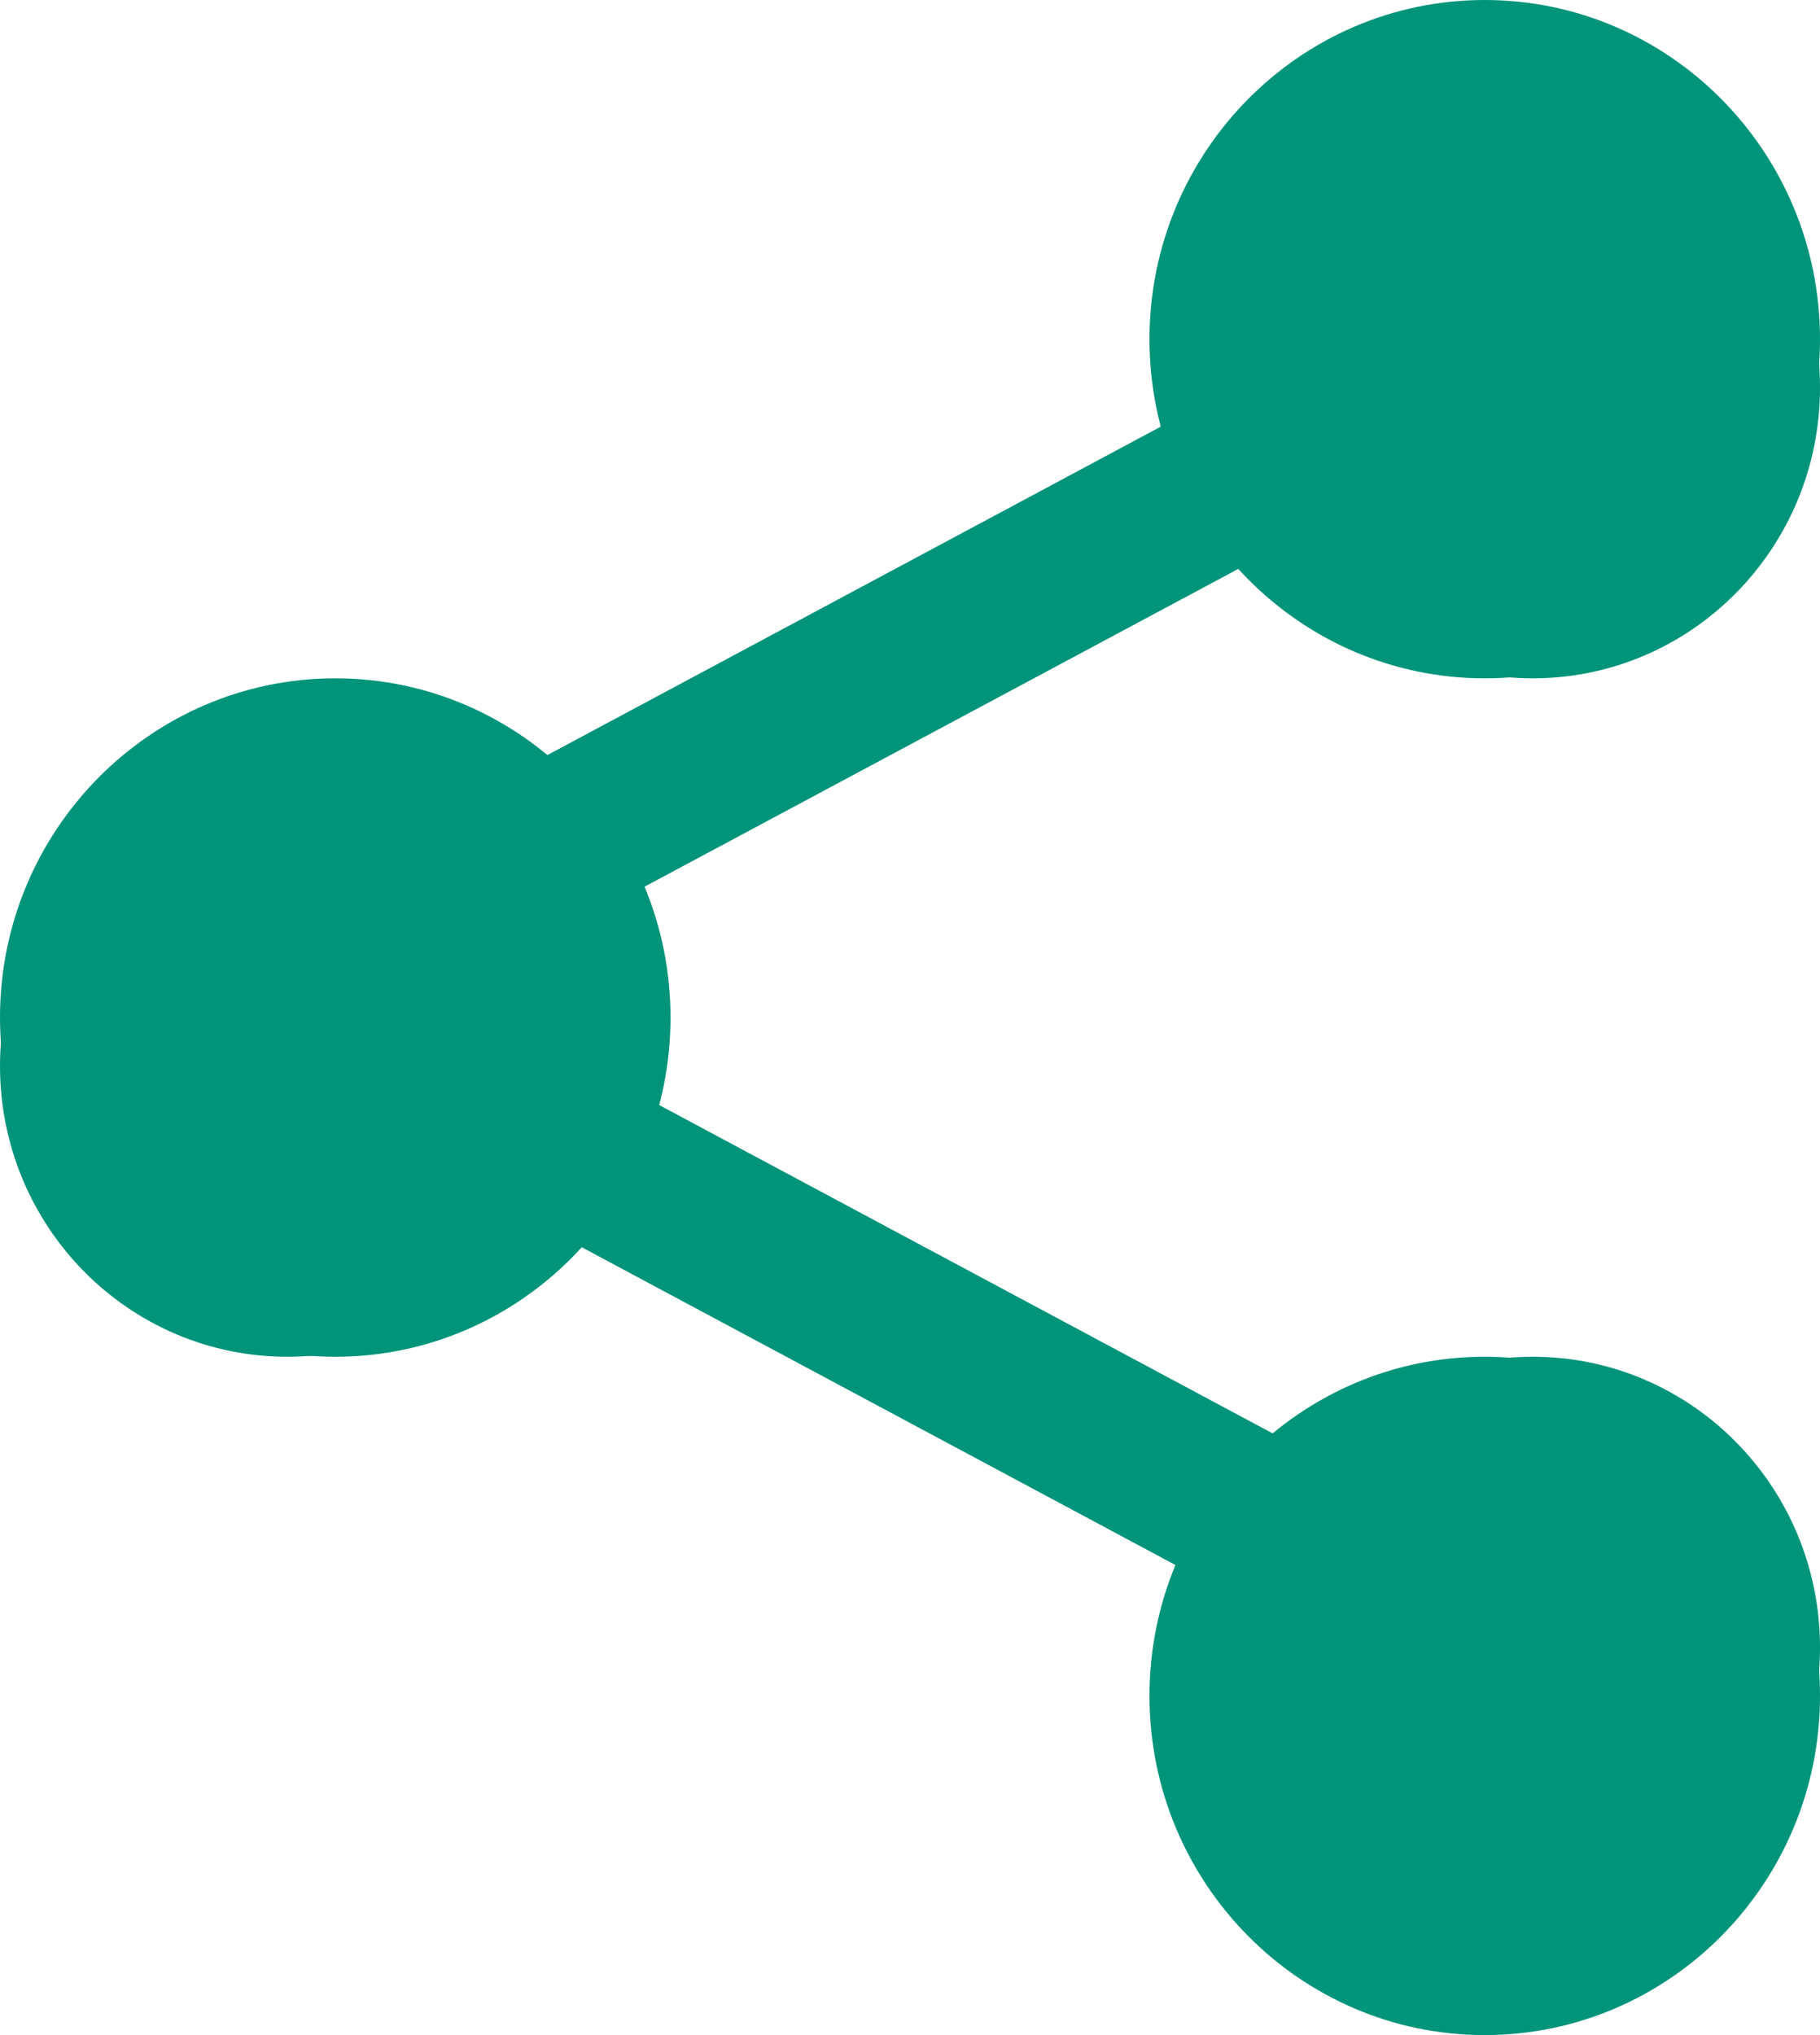
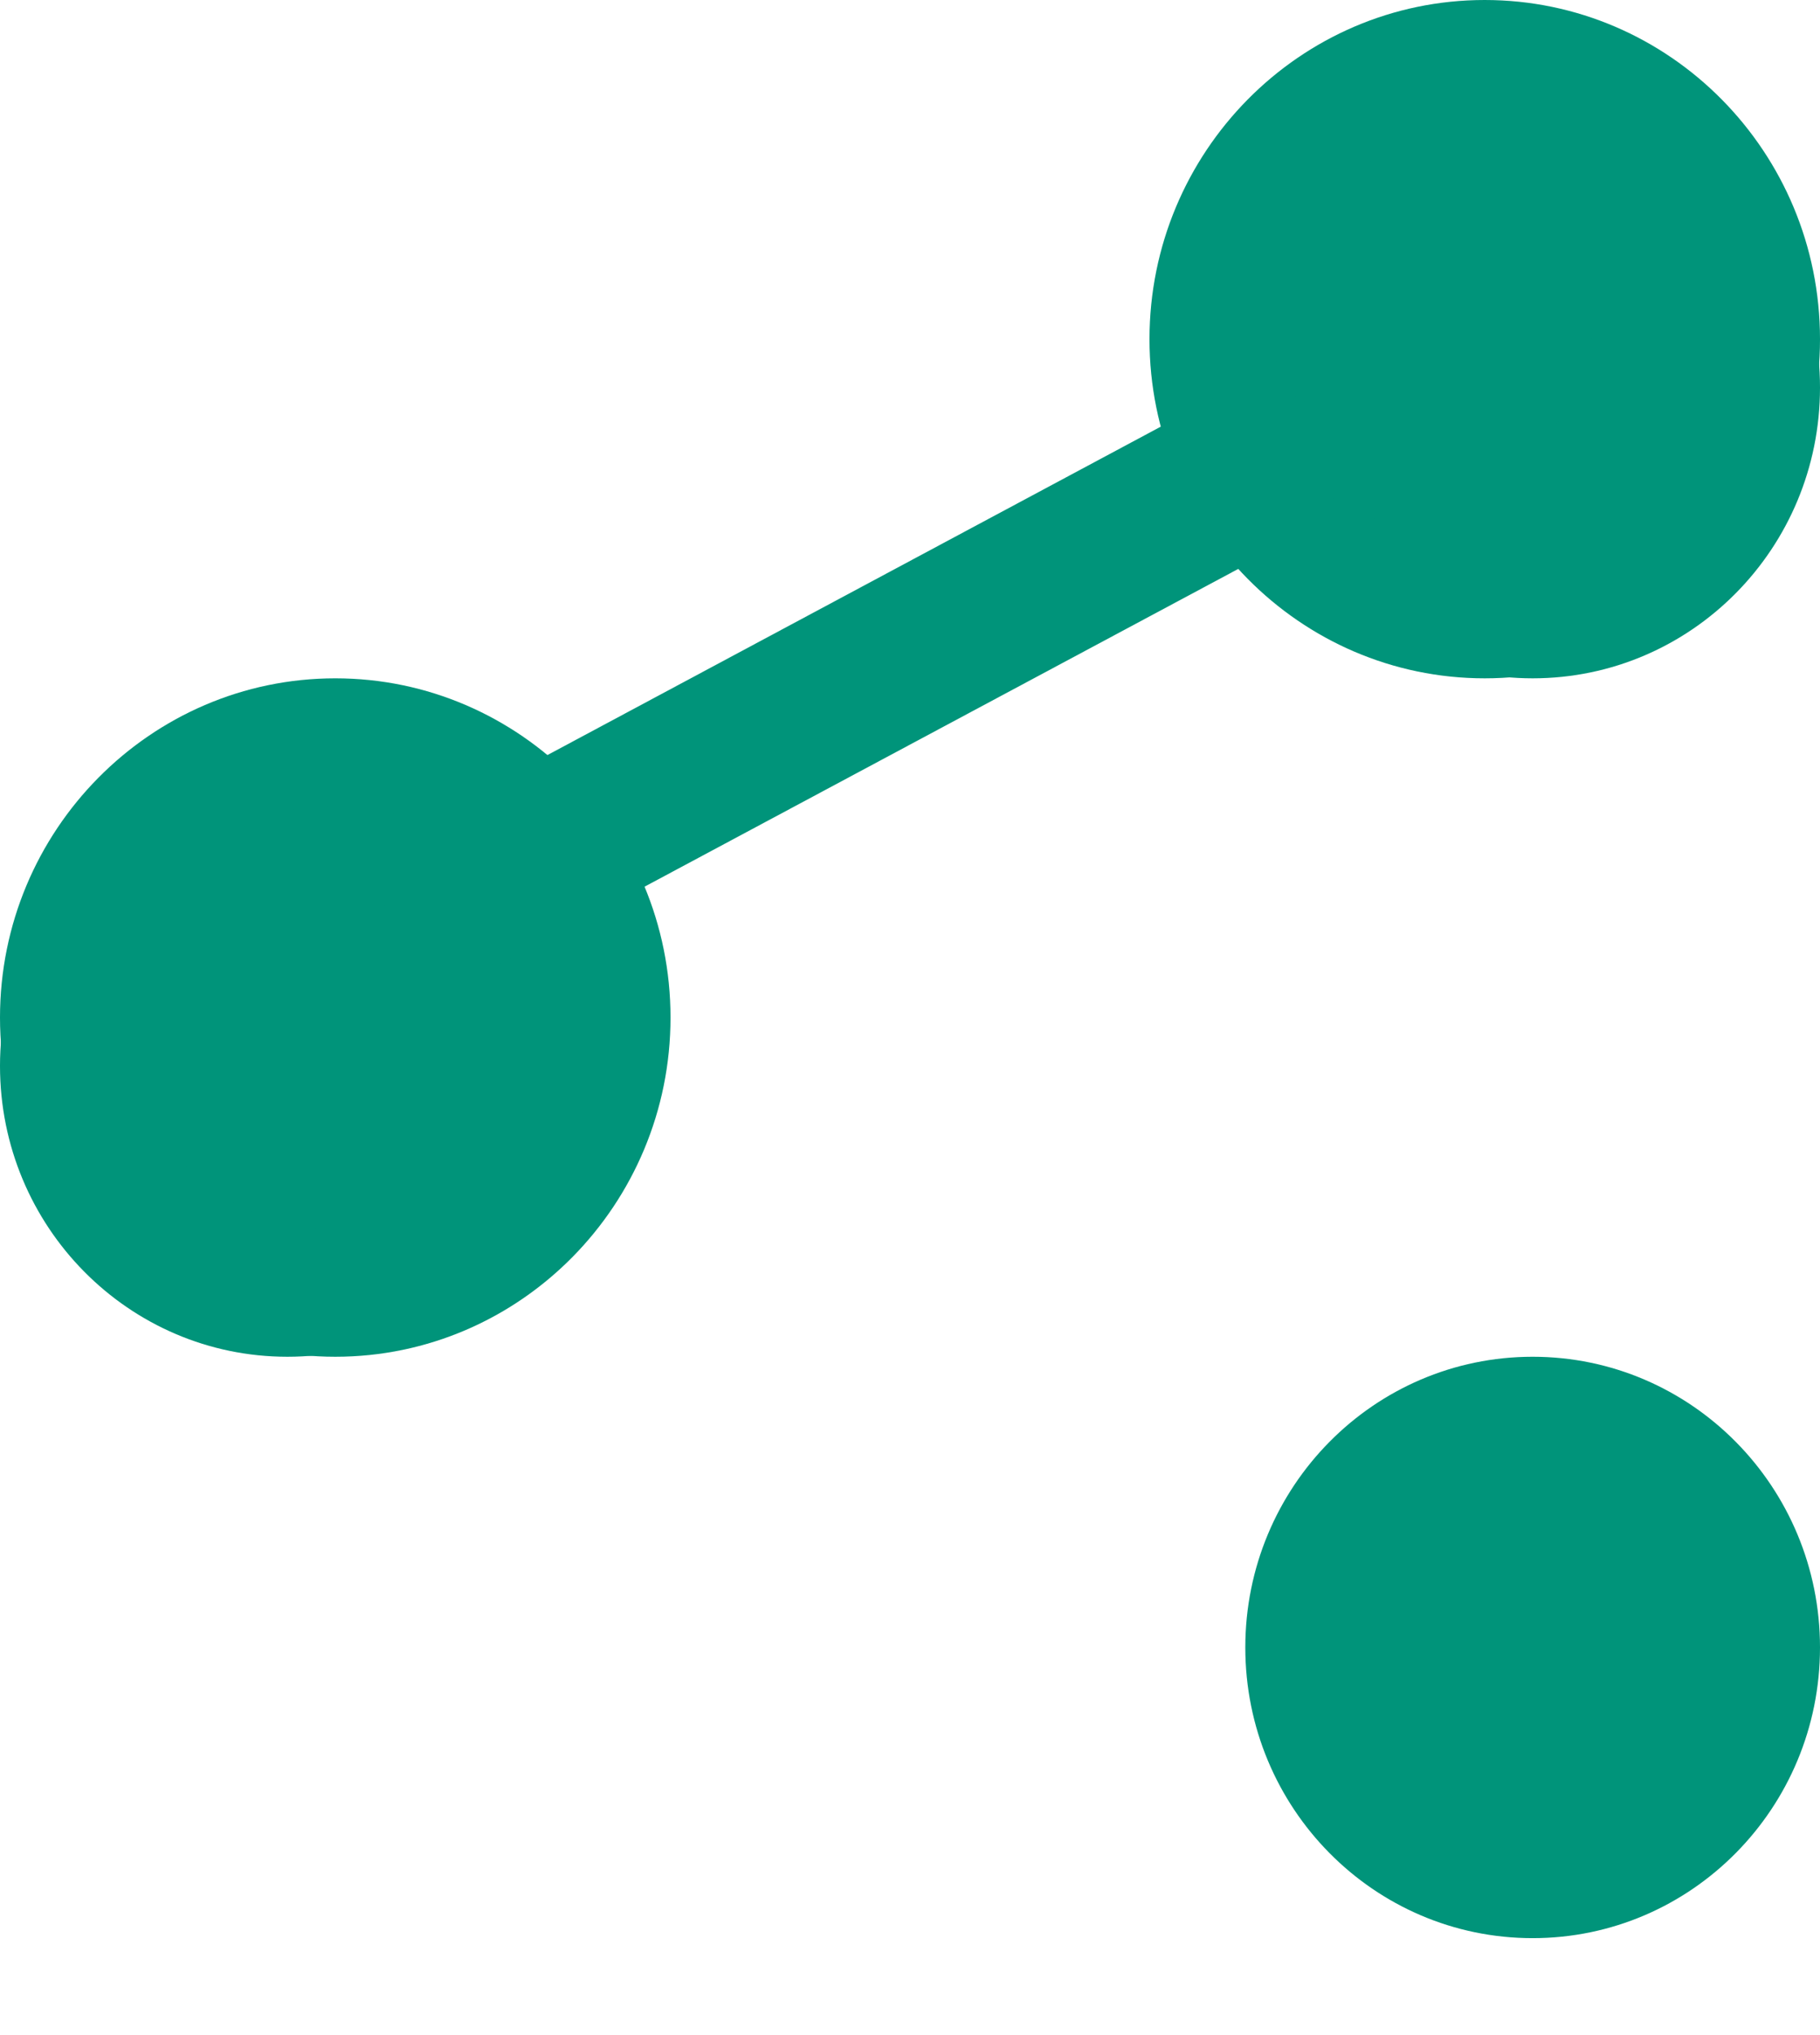
<svg xmlns="http://www.w3.org/2000/svg" width="17px" height="19px" viewBox="0 0 17 19" version="1.1">
  <title>DA5834DB-E067-4A40-80CD-A9514D3A70F3</title>
  <g id="Desktop" stroke="none" stroke-width="1" fill="none" fill-rule="evenodd">
    <g id="Fiche-produit" transform="translate(-1476, -159)" fill="#00947A" fill-rule="nonzero">
      <g id="share" transform="translate(1476, 159)">
        <path d="M17,3.619 C17,5.118 15.798,6.333 14.316,6.333 C12.833,6.333 11.632,5.118 11.632,3.619 C11.632,2.12 12.833,0.905 14.316,0.905 C15.798,0.905 17,2.12 17,3.619 L17,3.619 Z" id="Path" />
-         <path d="M13.868,6.333 C12.141,6.333 10.737,4.913 10.737,3.167 C10.737,1.42 12.141,0 13.868,0 C15.596,0 17,1.42 17,3.167 C17,4.913 15.596,6.333 13.868,6.333 Z M13.868,1.187 C12.789,1.187 11.911,2.076 11.911,3.167 C11.911,4.258 12.789,5.146 13.868,5.146 C14.948,5.146 15.826,4.258 15.826,3.167 C15.826,2.076 14.948,1.187 13.868,1.187 Z" id="Shape" />
+         <path d="M13.868,6.333 C12.141,6.333 10.737,4.913 10.737,3.167 C10.737,1.42 12.141,0 13.868,0 C15.596,0 17,1.42 17,3.167 C17,4.913 15.596,6.333 13.868,6.333 Z M13.868,1.187 C12.789,1.187 11.911,2.076 11.911,3.167 C11.911,4.258 12.789,5.146 13.868,5.146 C15.826,2.076 14.948,1.187 13.868,1.187 Z" id="Shape" />
        <path d="M17,15.381 C17,16.88 15.798,18.095 14.316,18.095 C12.833,18.095 11.632,16.88 11.632,15.381 C11.632,13.882 12.833,12.667 14.316,12.667 C15.798,12.667 17,13.882 17,15.381 L17,15.381 Z" id="Path" />
-         <path d="M13.868,19 C12.141,19 10.737,17.58 10.737,15.833 C10.737,14.087 12.141,12.667 13.868,12.667 C15.596,12.667 17,14.087 17,15.833 C17,17.58 15.596,19 13.868,19 Z M13.868,13.854 C12.789,13.854 11.911,14.742 11.911,15.833 C11.911,16.924 12.789,17.813 13.868,17.813 C14.948,17.813 15.826,16.924 15.826,15.833 C15.826,14.742 14.948,13.854 13.868,13.854 L13.868,13.854 Z" id="Shape" />
        <path d="M5.368,9.952 C5.368,11.452 4.167,12.667 2.684,12.667 C1.202,12.667 0,11.452 0,9.952 C0,8.453 1.202,7.238 2.684,7.238 C4.167,7.238 5.368,8.453 5.368,9.952 Z" id="Path" />
        <path d="M3.132,12.667 C1.405,12.667 0,11.246 0,9.5 C0,7.754 1.405,6.333 3.132,6.333 C4.859,6.333 6.263,7.754 6.263,9.5 C6.263,11.246 4.859,12.667 3.132,12.667 Z M3.132,7.521 C2.052,7.521 1.174,8.409 1.174,9.5 C1.174,10.591 2.052,11.479 3.132,11.479 C4.211,11.479 5.089,10.591 5.089,9.5 C5.089,8.409 4.211,7.521 3.132,7.521 Z" id="Shape" />
        <path d="M4.373,9.048 C4.097,9.048 3.829,8.913 3.683,8.672 C3.466,8.315 3.6,7.86 3.98,7.656 L11.34,3.717 C11.72,3.513 12.205,3.638 12.422,3.996 C12.639,4.352 12.506,4.807 12.126,5.012 L4.765,8.95 C4.641,9.016 4.506,9.048 4.373,9.048 Z" id="Path" />
-         <path d="M12.627,15.381 C12.494,15.381 12.359,15.35 12.235,15.283 L4.874,11.345 C4.494,11.141 4.361,10.687 4.578,10.329 C4.793,9.972 5.279,9.846 5.66,10.051 L13.021,13.989 C13.401,14.193 13.534,14.647 13.317,15.005 C13.17,15.246 12.902,15.381 12.627,15.381 L12.627,15.381 Z" id="Path" />
      </g>
    </g>
  </g>
</svg>